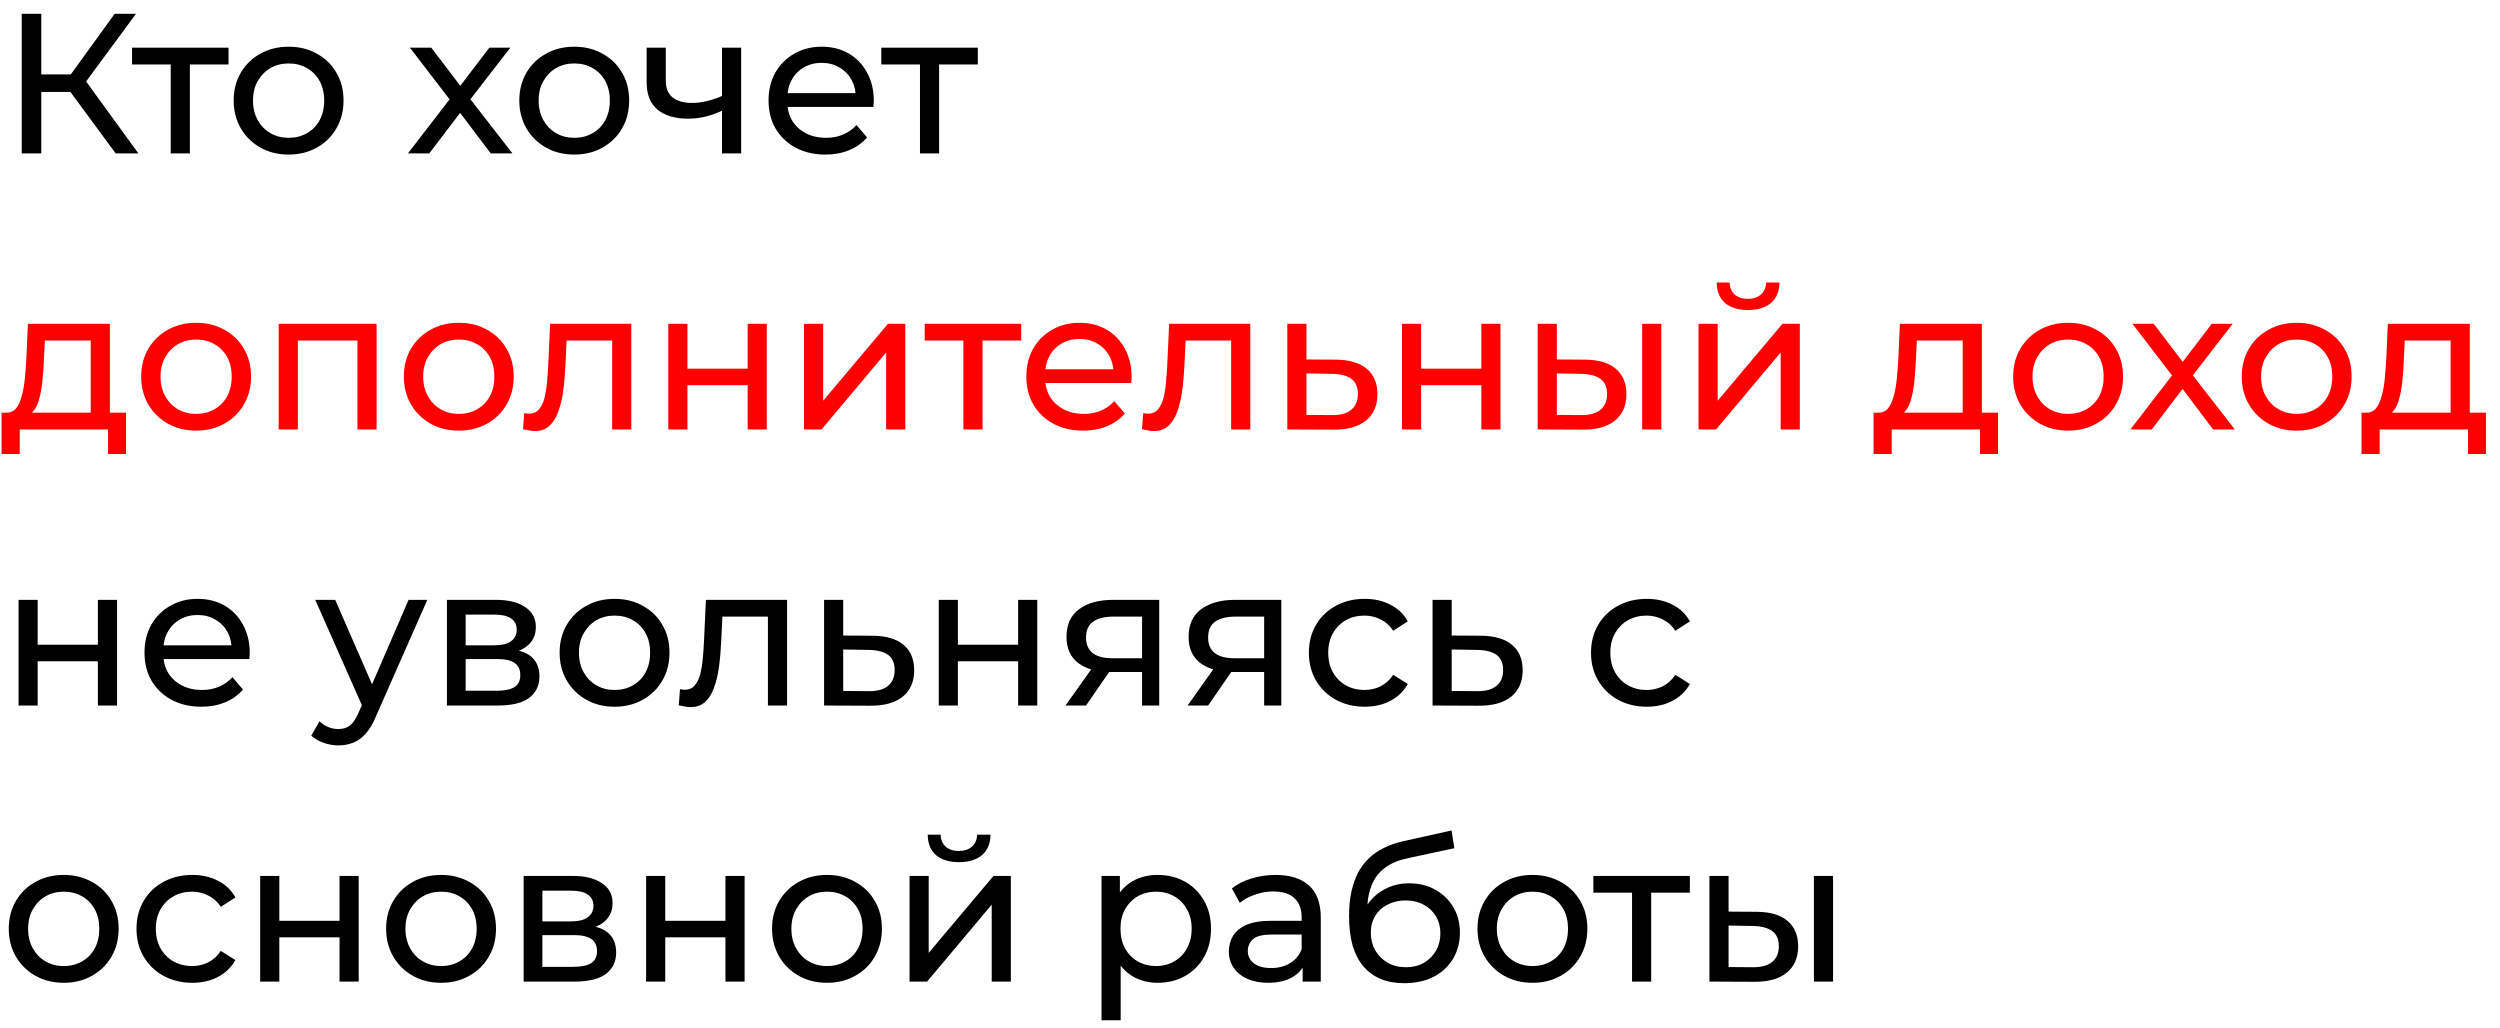
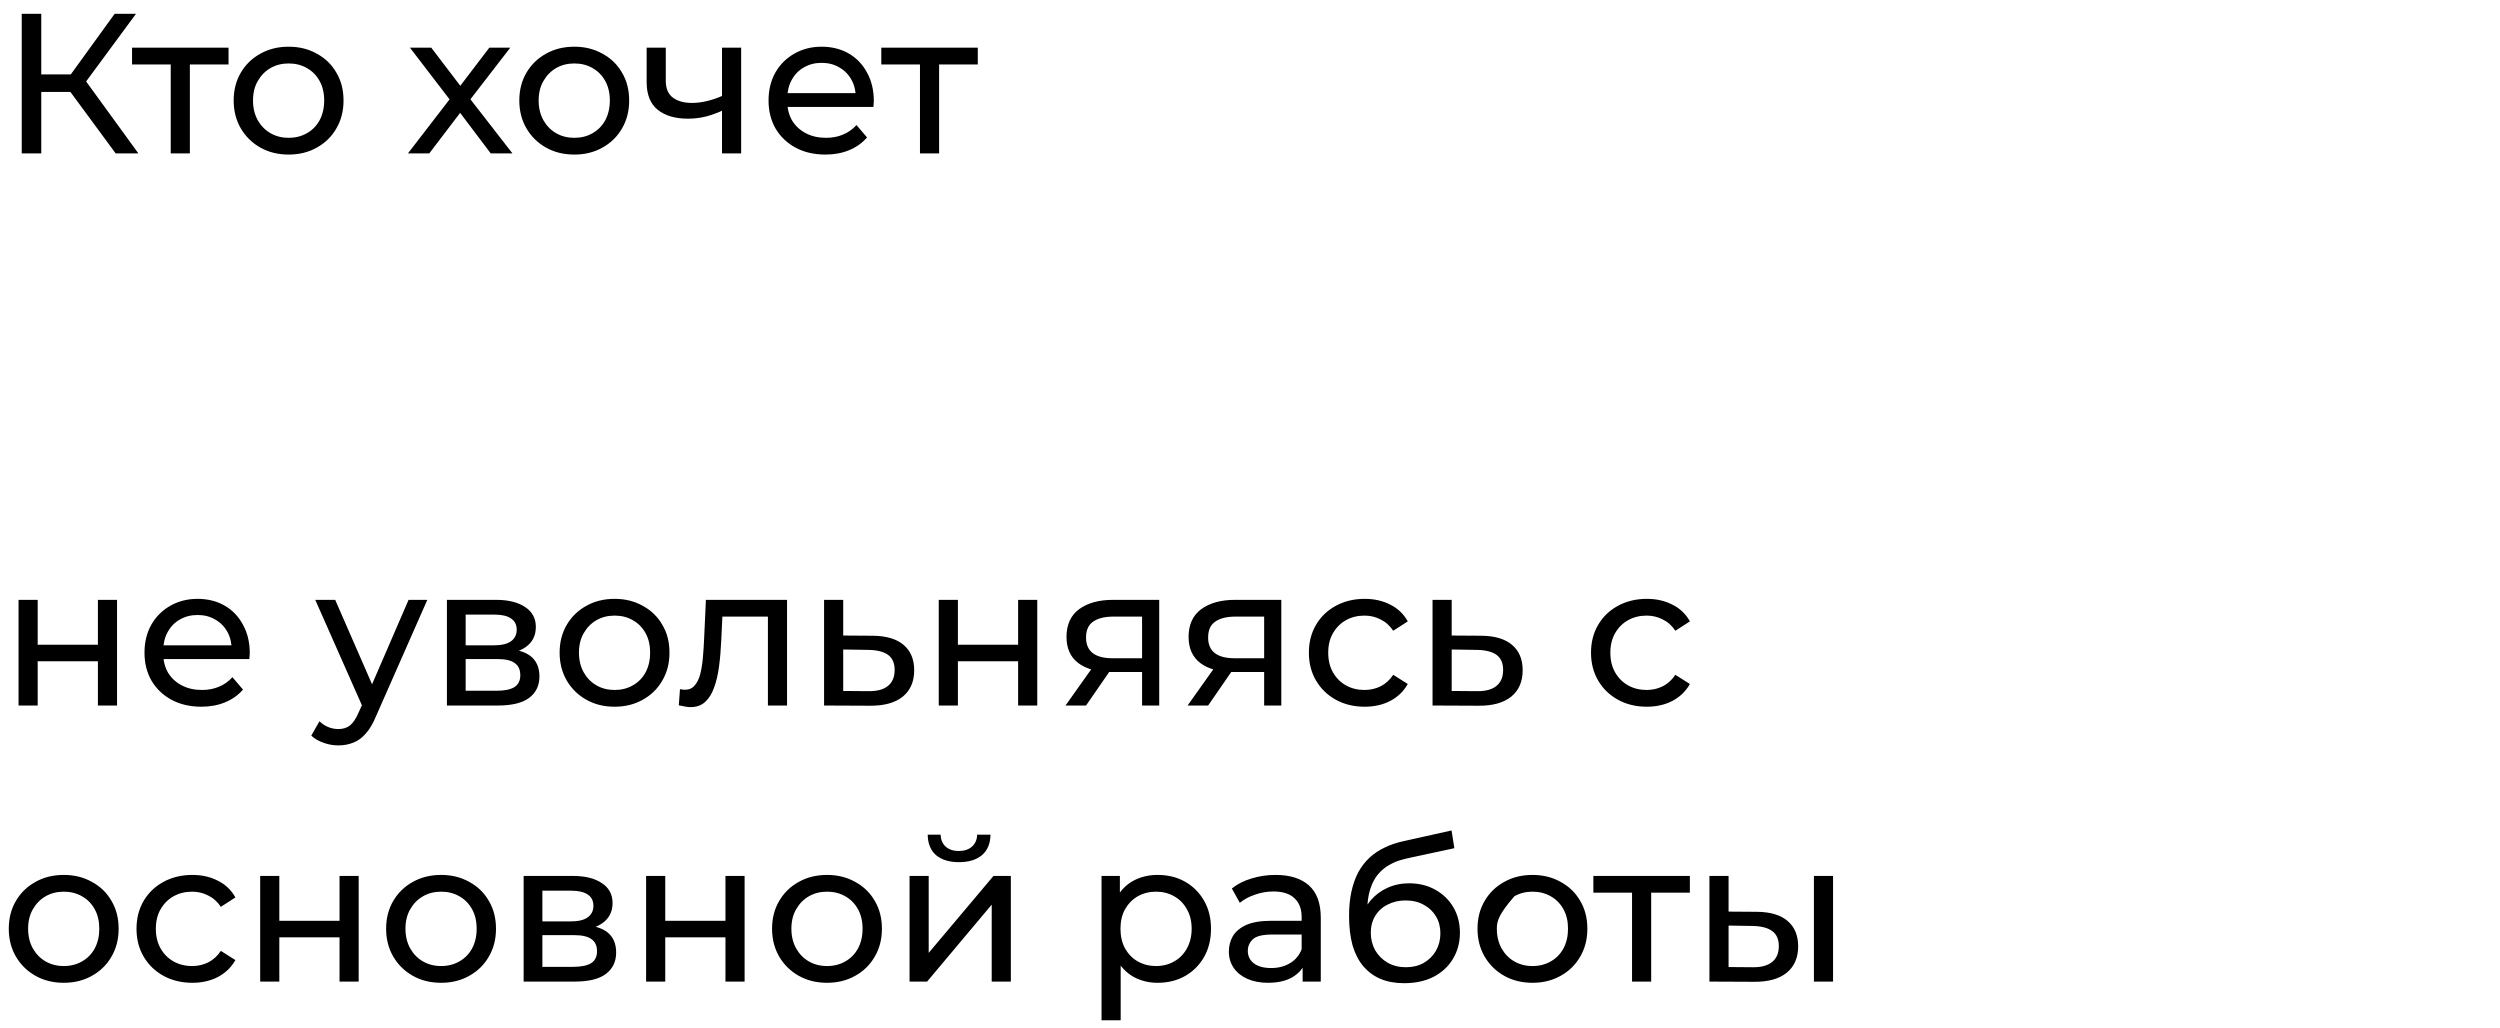
<svg xmlns="http://www.w3.org/2000/svg" width="163" height="67" viewBox="0 0 163 67" fill="none">
-   <path d="M7.54 10L4.238 5.515L5.291 4.865L9.022 10H7.54ZM1.417 10V0.9H2.691V10H1.417ZM2.301 5.996V4.852H5.252V5.996H2.301ZM5.408 5.593L4.212 5.411L7.475 0.9H8.866L5.408 5.593ZM11.131 10V3.877L11.443 4.202H8.609V3.11H14.901V4.202H12.08L12.379 3.877V10H11.131ZM18.823 10.078C18.13 10.078 17.514 9.926 16.977 9.623C16.44 9.32 16.015 8.904 15.703 8.375C15.391 7.838 15.235 7.231 15.235 6.555C15.235 5.87 15.391 5.264 15.703 4.735C16.015 4.206 16.44 3.795 16.977 3.5C17.514 3.197 18.13 3.045 18.823 3.045C19.508 3.045 20.119 3.197 20.656 3.5C21.202 3.795 21.627 4.206 21.93 4.735C22.242 5.255 22.398 5.862 22.398 6.555C22.398 7.24 22.242 7.846 21.93 8.375C21.627 8.904 21.202 9.32 20.656 9.623C20.119 9.926 19.508 10.078 18.823 10.078ZM18.823 8.986C19.265 8.986 19.659 8.886 20.006 8.687C20.361 8.488 20.639 8.206 20.838 7.842C21.037 7.469 21.137 7.04 21.137 6.555C21.137 6.061 21.037 5.636 20.838 5.281C20.639 4.917 20.361 4.635 20.006 4.436C19.659 4.237 19.265 4.137 18.823 4.137C18.381 4.137 17.987 4.237 17.64 4.436C17.293 4.635 17.016 4.917 16.808 5.281C16.6 5.636 16.496 6.061 16.496 6.555C16.496 7.04 16.6 7.469 16.808 7.842C17.016 8.206 17.293 8.488 17.64 8.687C17.987 8.886 18.381 8.986 18.823 8.986ZM26.599 10L29.563 6.152L29.55 6.789L26.729 3.11H28.12L30.278 5.944H29.745L31.903 3.11H33.268L30.408 6.815L30.421 6.152L33.411 10H31.994L29.719 6.984L30.226 7.062L27.99 10H26.599ZM37.447 10.078C36.754 10.078 36.138 9.926 35.601 9.623C35.064 9.32 34.639 8.904 34.327 8.375C34.015 7.838 33.859 7.231 33.859 6.555C33.859 5.87 34.015 5.264 34.327 4.735C34.639 4.206 35.064 3.795 35.601 3.5C36.138 3.197 36.754 3.045 37.447 3.045C38.132 3.045 38.743 3.197 39.28 3.5C39.826 3.795 40.251 4.206 40.554 4.735C40.866 5.255 41.022 5.862 41.022 6.555C41.022 7.24 40.866 7.846 40.554 8.375C40.251 8.904 39.826 9.32 39.28 9.623C38.743 9.926 38.132 10.078 37.447 10.078ZM37.447 8.986C37.889 8.986 38.283 8.886 38.63 8.687C38.985 8.488 39.263 8.206 39.462 7.842C39.661 7.469 39.761 7.04 39.761 6.555C39.761 6.061 39.661 5.636 39.462 5.281C39.263 4.917 38.985 4.635 38.63 4.436C38.283 4.237 37.889 4.137 37.447 4.137C37.005 4.137 36.611 4.237 36.264 4.436C35.917 4.635 35.64 4.917 35.432 5.281C35.224 5.636 35.12 6.061 35.12 6.555C35.12 7.04 35.224 7.469 35.432 7.842C35.64 8.206 35.917 8.488 36.264 8.687C36.611 8.886 37.005 8.986 37.447 8.986ZM47.166 7.179C46.802 7.352 46.425 7.491 46.035 7.595C45.654 7.69 45.26 7.738 44.852 7.738C44.02 7.738 43.362 7.543 42.876 7.153C42.4 6.763 42.161 6.161 42.161 5.346V3.11H43.409V5.268C43.409 5.762 43.561 6.126 43.864 6.36C44.176 6.594 44.592 6.711 45.112 6.711C45.442 6.711 45.78 6.668 46.126 6.581C46.482 6.494 46.828 6.373 47.166 6.217V7.179ZM47.075 10V3.11H48.323V10H47.075ZM53.814 10.078C53.077 10.078 52.427 9.926 51.864 9.623C51.309 9.32 50.876 8.904 50.564 8.375C50.261 7.846 50.109 7.24 50.109 6.555C50.109 5.87 50.256 5.264 50.551 4.735C50.854 4.206 51.266 3.795 51.786 3.5C52.315 3.197 52.908 3.045 53.567 3.045C54.234 3.045 54.824 3.192 55.335 3.487C55.846 3.782 56.245 4.198 56.531 4.735C56.826 5.264 56.973 5.883 56.973 6.594C56.973 6.646 56.969 6.707 56.96 6.776C56.96 6.845 56.956 6.91 56.947 6.971H51.084V6.074H56.297L55.79 6.386C55.799 5.944 55.708 5.55 55.517 5.203C55.326 4.856 55.062 4.588 54.724 4.397C54.395 4.198 54.009 4.098 53.567 4.098C53.134 4.098 52.748 4.198 52.41 4.397C52.072 4.588 51.808 4.861 51.617 5.216C51.426 5.563 51.331 5.961 51.331 6.412V6.62C51.331 7.079 51.435 7.491 51.643 7.855C51.86 8.21 52.159 8.488 52.54 8.687C52.921 8.886 53.359 8.986 53.853 8.986C54.26 8.986 54.629 8.917 54.958 8.778C55.296 8.639 55.591 8.431 55.842 8.154L56.531 8.96C56.219 9.324 55.829 9.601 55.361 9.792C54.902 9.983 54.386 10.078 53.814 10.078ZM59.982 10V3.877L60.294 4.202H57.46V3.11H63.752V4.202H60.931L61.23 3.877V10H59.982ZM1.209 46V39.11H2.457V42.035H6.383V39.11H7.631V46H6.383V43.114H2.457V46H1.209ZM13.126 46.078C12.389 46.078 11.739 45.926 11.176 45.623C10.621 45.32 10.188 44.904 9.876 44.375C9.572 43.846 9.421 43.24 9.421 42.555C9.421 41.87 9.568 41.264 9.863 40.735C10.166 40.206 10.578 39.795 11.098 39.5C11.626 39.197 12.22 39.045 12.879 39.045C13.546 39.045 14.135 39.192 14.647 39.487C15.158 39.782 15.557 40.198 15.843 40.735C16.137 41.264 16.285 41.883 16.285 42.594C16.285 42.646 16.28 42.707 16.272 42.776C16.272 42.845 16.267 42.91 16.259 42.971H10.396V42.074H15.609L15.102 42.386C15.11 41.944 15.019 41.55 14.829 41.203C14.638 40.856 14.374 40.588 14.036 40.397C13.706 40.198 13.321 40.098 12.879 40.098C12.445 40.098 12.06 40.198 11.722 40.397C11.384 40.588 11.119 40.861 10.929 41.216C10.738 41.563 10.643 41.961 10.643 42.412V42.62C10.643 43.079 10.747 43.491 10.955 43.855C11.171 44.21 11.47 44.488 11.852 44.687C12.233 44.886 12.671 44.986 13.165 44.986C13.572 44.986 13.94 44.917 14.27 44.778C14.608 44.639 14.902 44.431 15.154 44.154L15.843 44.96C15.531 45.324 15.141 45.601 14.673 45.792C14.213 45.983 13.698 46.078 13.126 46.078ZM22.063 48.6C21.734 48.6 21.413 48.544 21.101 48.431C20.789 48.327 20.52 48.171 20.295 47.963L20.828 47.027C21.001 47.192 21.192 47.317 21.4 47.404C21.608 47.491 21.829 47.534 22.063 47.534C22.366 47.534 22.618 47.456 22.817 47.3C23.016 47.144 23.203 46.867 23.376 46.468L23.805 45.519L23.935 45.363L26.639 39.11H27.861L24.52 46.689C24.321 47.174 24.095 47.556 23.844 47.833C23.601 48.11 23.333 48.305 23.038 48.418C22.743 48.539 22.418 48.6 22.063 48.6ZM23.701 46.221L20.555 39.11H21.855L24.533 45.246L23.701 46.221ZM29.139 46V39.11H32.337C33.143 39.11 33.775 39.266 34.235 39.578C34.703 39.881 34.937 40.315 34.937 40.878C34.937 41.441 34.716 41.879 34.274 42.191C33.84 42.494 33.264 42.646 32.545 42.646L32.74 42.308C33.563 42.308 34.174 42.46 34.573 42.763C34.971 43.066 35.171 43.513 35.171 44.102C35.171 44.7 34.945 45.168 34.495 45.506C34.053 45.835 33.372 46 32.454 46H29.139ZM30.361 45.038H32.363C32.883 45.038 33.273 44.96 33.533 44.804C33.793 44.639 33.923 44.379 33.923 44.024C33.923 43.66 33.801 43.396 33.559 43.231C33.325 43.058 32.952 42.971 32.441 42.971H30.361V45.038ZM30.361 42.074H32.233C32.709 42.074 33.069 41.987 33.312 41.814C33.563 41.632 33.689 41.381 33.689 41.06C33.689 40.731 33.563 40.484 33.312 40.319C33.069 40.154 32.709 40.072 32.233 40.072H30.361V42.074ZM40.075 46.078C39.382 46.078 38.766 45.926 38.229 45.623C37.692 45.32 37.267 44.904 36.955 44.375C36.643 43.838 36.487 43.231 36.487 42.555C36.487 41.87 36.643 41.264 36.955 40.735C37.267 40.206 37.692 39.795 38.229 39.5C38.766 39.197 39.382 39.045 40.075 39.045C40.76 39.045 41.371 39.197 41.908 39.5C42.454 39.795 42.879 40.206 43.182 40.735C43.494 41.255 43.65 41.862 43.65 42.555C43.65 43.24 43.494 43.846 43.182 44.375C42.879 44.904 42.454 45.32 41.908 45.623C41.371 45.926 40.76 46.078 40.075 46.078ZM40.075 44.986C40.517 44.986 40.911 44.886 41.258 44.687C41.613 44.488 41.891 44.206 42.09 43.842C42.289 43.469 42.389 43.04 42.389 42.555C42.389 42.061 42.289 41.636 42.09 41.281C41.891 40.917 41.613 40.635 41.258 40.436C40.911 40.237 40.517 40.137 40.075 40.137C39.633 40.137 39.239 40.237 38.892 40.436C38.545 40.635 38.268 40.917 38.06 41.281C37.852 41.636 37.748 42.061 37.748 42.555C37.748 43.04 37.852 43.469 38.06 43.842C38.268 44.206 38.545 44.488 38.892 44.687C39.239 44.886 39.633 44.986 40.075 44.986ZM44.257 45.987L44.335 44.934C44.396 44.943 44.452 44.951 44.504 44.96C44.556 44.969 44.604 44.973 44.647 44.973C44.925 44.973 45.141 44.878 45.297 44.687C45.462 44.496 45.583 44.245 45.661 43.933C45.739 43.612 45.796 43.253 45.83 42.854C45.865 42.455 45.891 42.057 45.908 41.658L46.025 39.11H51.316V46H50.068V39.838L50.367 40.202H46.831L47.117 39.825L47.026 41.736C47 42.343 46.953 42.91 46.883 43.439C46.814 43.968 46.706 44.431 46.558 44.83C46.42 45.229 46.225 45.541 45.973 45.766C45.731 45.991 45.414 46.104 45.024 46.104C44.912 46.104 44.79 46.091 44.66 46.065C44.539 46.048 44.405 46.022 44.257 45.987ZM56.914 41.45C57.79 41.459 58.457 41.658 58.916 42.048C59.376 42.438 59.605 42.988 59.605 43.699C59.605 44.444 59.354 45.021 58.852 45.428C58.349 45.827 57.638 46.022 56.719 46.013L53.73 46V39.11H54.977V41.437L56.914 41.45ZM56.615 45.064C57.179 45.073 57.603 44.96 57.889 44.726C58.184 44.492 58.331 44.145 58.331 43.686C58.331 43.235 58.188 42.906 57.903 42.698C57.617 42.49 57.188 42.382 56.615 42.373L54.977 42.347V45.051L56.615 45.064ZM61.207 46V39.11H62.455V42.035H66.381V39.11H67.629V46H66.381V43.114H62.455V46H61.207ZM74.463 46V43.582L74.658 43.816H72.461C71.542 43.816 70.823 43.621 70.303 43.231C69.791 42.841 69.536 42.273 69.536 41.528C69.536 40.731 69.809 40.128 70.355 39.721C70.909 39.314 71.646 39.11 72.565 39.11H75.581V46H74.463ZM69.471 46L71.343 43.361H72.63L70.81 46H69.471ZM74.463 43.192V39.851L74.658 40.202H72.604C72.032 40.202 71.59 40.31 71.278 40.527C70.966 40.735 70.81 41.082 70.81 41.567C70.81 42.468 71.39 42.919 72.552 42.919H74.658L74.463 43.192ZM82.423 46V43.582L82.618 43.816H80.421C79.502 43.816 78.783 43.621 78.263 43.231C77.751 42.841 77.496 42.273 77.496 41.528C77.496 40.731 77.769 40.128 78.315 39.721C78.869 39.314 79.606 39.11 80.525 39.11H83.541V46H82.423ZM77.431 46L79.303 43.361H80.59L78.77 46H77.431ZM82.423 43.192V39.851L82.618 40.202H80.564C79.992 40.202 79.55 40.31 79.238 40.527C78.926 40.735 78.77 41.082 78.77 41.567C78.77 42.468 79.35 42.919 80.512 42.919H82.618L82.423 43.192ZM88.979 46.078C88.277 46.078 87.648 45.926 87.094 45.623C86.548 45.32 86.119 44.904 85.807 44.375C85.495 43.846 85.339 43.24 85.339 42.555C85.339 41.87 85.495 41.264 85.807 40.735C86.119 40.206 86.548 39.795 87.094 39.5C87.648 39.197 88.277 39.045 88.979 39.045C89.603 39.045 90.157 39.171 90.643 39.422C91.137 39.665 91.518 40.029 91.787 40.514L90.838 41.125C90.612 40.787 90.335 40.54 90.006 40.384C89.685 40.219 89.338 40.137 88.966 40.137C88.515 40.137 88.112 40.237 87.757 40.436C87.401 40.635 87.12 40.917 86.912 41.281C86.704 41.636 86.6 42.061 86.6 42.555C86.6 43.049 86.704 43.478 86.912 43.842C87.12 44.206 87.401 44.488 87.757 44.687C88.112 44.886 88.515 44.986 88.966 44.986C89.338 44.986 89.685 44.908 90.006 44.752C90.335 44.587 90.612 44.336 90.838 43.998L91.787 44.596C91.518 45.073 91.137 45.441 90.643 45.701C90.157 45.952 89.603 46.078 88.979 46.078ZM96.587 41.45C97.463 41.459 98.13 41.658 98.589 42.048C99.049 42.438 99.278 42.988 99.278 43.699C99.278 44.444 99.027 45.021 98.524 45.428C98.022 45.827 97.311 46.022 96.392 46.013L93.402 46V39.11H94.65V41.437L96.587 41.45ZM96.288 45.064C96.852 45.073 97.276 44.96 97.562 44.726C97.857 44.492 98.004 44.145 98.004 43.686C98.004 43.235 97.861 42.906 97.575 42.698C97.289 42.49 96.86 42.382 96.288 42.373L94.65 42.347V45.051L96.288 45.064ZM107.374 46.078C106.672 46.078 106.044 45.926 105.489 45.623C104.943 45.32 104.514 44.904 104.202 44.375C103.89 43.846 103.734 43.24 103.734 42.555C103.734 41.87 103.89 41.264 104.202 40.735C104.514 40.206 104.943 39.795 105.489 39.5C106.044 39.197 106.672 39.045 107.374 39.045C107.998 39.045 108.553 39.171 109.038 39.422C109.532 39.665 109.913 40.029 110.182 40.514L109.233 41.125C109.008 40.787 108.73 40.54 108.401 40.384C108.08 40.219 107.734 40.137 107.361 40.137C106.91 40.137 106.507 40.237 106.152 40.436C105.797 40.635 105.515 40.917 105.307 41.281C105.099 41.636 104.995 42.061 104.995 42.555C104.995 43.049 105.099 43.478 105.307 43.842C105.515 44.206 105.797 44.488 106.152 44.687C106.507 44.886 106.91 44.986 107.361 44.986C107.734 44.986 108.08 44.908 108.401 44.752C108.73 44.587 109.008 44.336 109.233 43.998L110.182 44.596C109.913 45.073 109.532 45.441 109.038 45.701C108.553 45.952 107.998 46.078 107.374 46.078ZM4.16 64.078C3.467 64.078 2.851 63.926 2.314 63.623C1.777 63.32 1.352 62.904 1.04 62.375C0.728 61.838 0.572 61.231 0.572 60.555C0.572 59.87 0.728 59.264 1.04 58.735C1.352 58.206 1.777 57.795 2.314 57.5C2.851 57.197 3.467 57.045 4.16 57.045C4.845 57.045 5.456 57.197 5.993 57.5C6.539 57.795 6.964 58.206 7.267 58.735C7.579 59.255 7.735 59.862 7.735 60.555C7.735 61.24 7.579 61.846 7.267 62.375C6.964 62.904 6.539 63.32 5.993 63.623C5.456 63.926 4.845 64.078 4.16 64.078ZM4.16 62.986C4.602 62.986 4.996 62.886 5.343 62.687C5.698 62.488 5.976 62.206 6.175 61.842C6.374 61.469 6.474 61.04 6.474 60.555C6.474 60.061 6.374 59.636 6.175 59.281C5.976 58.917 5.698 58.635 5.343 58.436C4.996 58.237 4.602 58.137 4.16 58.137C3.718 58.137 3.324 58.237 2.977 58.436C2.63 58.635 2.353 58.917 2.145 59.281C1.937 59.636 1.833 60.061 1.833 60.555C1.833 61.04 1.937 61.469 2.145 61.842C2.353 62.206 2.63 62.488 2.977 62.687C3.324 62.886 3.718 62.986 4.16 62.986ZM12.54 64.078C11.838 64.078 11.21 63.926 10.655 63.623C10.109 63.32 9.68 62.904 9.368 62.375C9.056 61.846 8.9 61.24 8.9 60.555C8.9 59.87 9.056 59.264 9.368 58.735C9.68 58.206 10.109 57.795 10.655 57.5C11.21 57.197 11.838 57.045 12.54 57.045C13.164 57.045 13.719 57.171 14.204 57.422C14.698 57.665 15.079 58.029 15.348 58.514L14.399 59.125C14.174 58.787 13.896 58.54 13.567 58.384C13.246 58.219 12.9 58.137 12.527 58.137C12.076 58.137 11.674 58.237 11.318 58.436C10.963 58.635 10.681 58.917 10.473 59.281C10.265 59.636 10.161 60.061 10.161 60.555C10.161 61.049 10.265 61.478 10.473 61.842C10.681 62.206 10.963 62.488 11.318 62.687C11.674 62.886 12.076 62.986 12.527 62.986C12.9 62.986 13.246 62.908 13.567 62.752C13.896 62.587 14.174 62.336 14.399 61.998L15.348 62.596C15.079 63.073 14.698 63.441 14.204 63.701C13.719 63.952 13.164 64.078 12.54 64.078ZM16.964 64V57.11H18.212V60.035H22.138V57.11H23.386V64H22.138V61.114H18.212V64H16.964ZM28.764 64.078C28.07 64.078 27.455 63.926 26.918 63.623C26.38 63.32 25.956 62.904 25.643 62.375C25.331 61.838 25.175 61.231 25.175 60.555C25.175 59.87 25.331 59.264 25.643 58.735C25.956 58.206 26.38 57.795 26.918 57.5C27.455 57.197 28.07 57.045 28.764 57.045C29.448 57.045 30.059 57.197 30.596 57.5C31.142 57.795 31.567 58.206 31.87 58.735C32.182 59.255 32.339 59.862 32.339 60.555C32.339 61.24 32.182 61.846 31.87 62.375C31.567 62.904 31.142 63.32 30.596 63.623C30.059 63.926 29.448 64.078 28.764 64.078ZM28.764 62.986C29.206 62.986 29.6 62.886 29.947 62.687C30.302 62.488 30.579 62.206 30.779 61.842C30.978 61.469 31.078 61.04 31.078 60.555C31.078 60.061 30.978 59.636 30.779 59.281C30.579 58.917 30.302 58.635 29.947 58.436C29.6 58.237 29.206 58.137 28.764 58.137C28.322 58.137 27.927 58.237 27.581 58.436C27.234 58.635 26.956 58.917 26.748 59.281C26.541 59.636 26.436 60.061 26.436 60.555C26.436 61.04 26.541 61.469 26.748 61.842C26.956 62.206 27.234 62.488 27.581 62.687C27.927 62.886 28.322 62.986 28.764 62.986ZM34.141 64V57.11H37.339C38.145 57.11 38.777 57.266 39.237 57.578C39.705 57.881 39.939 58.315 39.939 58.878C39.939 59.441 39.718 59.879 39.276 60.191C38.842 60.494 38.266 60.646 37.547 60.646L37.742 60.308C38.565 60.308 39.176 60.46 39.575 60.763C39.973 61.066 40.173 61.513 40.173 62.102C40.173 62.7 39.947 63.168 39.497 63.506C39.055 63.835 38.374 64 37.456 64H34.141ZM35.363 63.038H37.365C37.885 63.038 38.275 62.96 38.535 62.804C38.795 62.639 38.925 62.379 38.925 62.024C38.925 61.66 38.803 61.396 38.561 61.231C38.327 61.058 37.954 60.971 37.443 60.971H35.363V63.038ZM35.363 60.074H37.235C37.711 60.074 38.071 59.987 38.314 59.814C38.565 59.632 38.691 59.381 38.691 59.06C38.691 58.731 38.565 58.484 38.314 58.319C38.071 58.154 37.711 58.072 37.235 58.072H35.363V60.074ZM42.126 64V57.11H43.374V60.035H47.3V57.11H48.548V64H47.3V61.114H43.374V64H42.126ZM53.926 64.078C53.232 64.078 52.617 63.926 52.08 63.623C51.542 63.32 51.118 62.904 50.806 62.375C50.494 61.838 50.338 61.231 50.338 60.555C50.338 59.87 50.494 59.264 50.806 58.735C51.118 58.206 51.542 57.795 52.08 57.5C52.617 57.197 53.232 57.045 53.926 57.045C54.61 57.045 55.221 57.197 55.759 57.5C56.305 57.795 56.729 58.206 57.033 58.735C57.345 59.255 57.501 59.862 57.501 60.555C57.501 61.24 57.345 61.846 57.033 62.375C56.729 62.904 56.305 63.32 55.759 63.623C55.221 63.926 54.61 64.078 53.926 64.078ZM53.926 62.986C54.368 62.986 54.762 62.886 55.109 62.687C55.464 62.488 55.741 62.206 55.941 61.842C56.14 61.469 56.24 61.04 56.24 60.555C56.24 60.061 56.14 59.636 55.941 59.281C55.741 58.917 55.464 58.635 55.109 58.436C54.762 58.237 54.368 58.137 53.926 58.137C53.484 58.137 53.089 58.237 52.743 58.436C52.396 58.635 52.119 58.917 51.911 59.281C51.703 59.636 51.599 60.061 51.599 60.555C51.599 61.04 51.703 61.469 51.911 61.842C52.119 62.206 52.396 62.488 52.743 62.687C53.089 62.886 53.484 62.986 53.926 62.986ZM59.303 64V57.11H60.551V62.128L64.776 57.11H65.907V64H64.659V58.982L60.447 64H59.303ZM62.527 56.213C61.894 56.213 61.396 56.061 61.032 55.758C60.676 55.446 60.494 55 60.486 54.419H61.331C61.339 54.748 61.448 55.008 61.656 55.199C61.872 55.39 62.158 55.485 62.514 55.485C62.869 55.485 63.155 55.39 63.372 55.199C63.588 55.008 63.701 54.748 63.71 54.419H64.581C64.572 55 64.386 55.446 64.022 55.758C63.658 56.061 63.159 56.213 62.527 56.213ZM75.473 64.078C74.901 64.078 74.377 63.948 73.9 63.688C73.432 63.419 73.055 63.025 72.769 62.505C72.492 61.985 72.353 61.335 72.353 60.555C72.353 59.775 72.488 59.125 72.756 58.605C73.034 58.085 73.406 57.695 73.874 57.435C74.351 57.175 74.884 57.045 75.473 57.045C76.149 57.045 76.747 57.192 77.267 57.487C77.787 57.782 78.199 58.193 78.502 58.722C78.806 59.242 78.957 59.853 78.957 60.555C78.957 61.257 78.806 61.872 78.502 62.401C78.199 62.93 77.787 63.341 77.267 63.636C76.747 63.931 76.149 64.078 75.473 64.078ZM71.82 66.522V57.11H73.016V58.969L72.938 60.568L73.068 62.167V66.522H71.82ZM75.369 62.986C75.811 62.986 76.206 62.886 76.552 62.687C76.908 62.488 77.185 62.206 77.384 61.842C77.592 61.469 77.696 61.04 77.696 60.555C77.696 60.061 77.592 59.636 77.384 59.281C77.185 58.917 76.908 58.635 76.552 58.436C76.206 58.237 75.811 58.137 75.369 58.137C74.936 58.137 74.542 58.237 74.186 58.436C73.84 58.635 73.562 58.917 73.354 59.281C73.155 59.636 73.055 60.061 73.055 60.555C73.055 61.04 73.155 61.469 73.354 61.842C73.562 62.206 73.84 62.488 74.186 62.687C74.542 62.886 74.936 62.986 75.369 62.986ZM84.932 64V62.544L84.867 62.271V59.788C84.867 59.259 84.711 58.852 84.399 58.566C84.096 58.271 83.636 58.124 83.021 58.124C82.614 58.124 82.215 58.193 81.825 58.332C81.435 58.462 81.106 58.64 80.837 58.865L80.317 57.929C80.672 57.643 81.097 57.426 81.591 57.279C82.094 57.123 82.618 57.045 83.164 57.045C84.109 57.045 84.837 57.275 85.348 57.734C85.859 58.193 86.115 58.895 86.115 59.84V64H84.932ZM82.67 64.078C82.159 64.078 81.708 63.991 81.318 63.818C80.937 63.645 80.642 63.406 80.434 63.103C80.226 62.791 80.122 62.44 80.122 62.05C80.122 61.677 80.209 61.339 80.382 61.036C80.564 60.733 80.854 60.49 81.253 60.308C81.66 60.126 82.206 60.035 82.891 60.035H85.075V60.932H82.943C82.319 60.932 81.899 61.036 81.682 61.244C81.465 61.452 81.357 61.703 81.357 61.998C81.357 62.336 81.491 62.609 81.76 62.817C82.029 63.016 82.401 63.116 82.878 63.116C83.346 63.116 83.753 63.012 84.1 62.804C84.455 62.596 84.711 62.293 84.867 61.894L85.114 62.752C84.949 63.159 84.659 63.484 84.243 63.727C83.827 63.961 83.303 64.078 82.67 64.078ZM91.547 64.104C90.975 64.104 90.468 64.013 90.026 63.831C89.593 63.649 89.22 63.38 88.908 63.025C88.596 62.661 88.358 62.206 88.193 61.66C88.037 61.105 87.959 60.455 87.959 59.71C87.959 59.121 88.011 58.592 88.115 58.124C88.219 57.656 88.367 57.24 88.557 56.876C88.757 56.512 88.999 56.196 89.285 55.927C89.58 55.658 89.909 55.437 90.273 55.264C90.646 55.082 91.053 54.943 91.495 54.848L94.641 54.146L94.823 55.303L91.924 55.927C91.751 55.962 91.543 56.014 91.3 56.083C91.058 56.152 90.811 56.261 90.559 56.408C90.308 56.547 90.074 56.742 89.857 56.993C89.641 57.244 89.467 57.574 89.337 57.981C89.207 58.38 89.142 58.874 89.142 59.463C89.142 59.628 89.147 59.753 89.155 59.84C89.164 59.927 89.173 60.013 89.181 60.1C89.199 60.187 89.212 60.317 89.22 60.49L88.7 59.957C88.839 59.48 89.06 59.064 89.363 58.709C89.667 58.354 90.031 58.081 90.455 57.89C90.889 57.691 91.361 57.591 91.872 57.591C92.514 57.591 93.081 57.73 93.575 58.007C94.078 58.284 94.472 58.666 94.758 59.151C95.044 59.636 95.187 60.191 95.187 60.815C95.187 61.448 95.036 62.015 94.732 62.518C94.438 63.012 94.017 63.402 93.471 63.688C92.925 63.965 92.284 64.104 91.547 64.104ZM91.664 63.064C92.106 63.064 92.496 62.969 92.834 62.778C93.172 62.579 93.437 62.314 93.627 61.985C93.818 61.647 93.913 61.27 93.913 60.854C93.913 60.438 93.818 60.07 93.627 59.749C93.437 59.428 93.172 59.177 92.834 58.995C92.496 58.804 92.098 58.709 91.638 58.709C91.205 58.709 90.815 58.8 90.468 58.982C90.122 59.155 89.853 59.402 89.662 59.723C89.472 60.035 89.376 60.399 89.376 60.815C89.376 61.231 89.472 61.612 89.662 61.959C89.862 62.297 90.13 62.566 90.468 62.765C90.815 62.964 91.214 63.064 91.664 63.064ZM99.921 64.078C99.227 64.078 98.612 63.926 98.075 63.623C97.537 63.32 97.113 62.904 96.801 62.375C96.489 61.838 96.333 61.231 96.333 60.555C96.333 59.87 96.489 59.264 96.801 58.735C97.113 58.206 97.537 57.795 98.075 57.5C98.612 57.197 99.227 57.045 99.921 57.045C100.605 57.045 101.216 57.197 101.754 57.5C102.3 57.795 102.724 58.206 103.028 58.735C103.34 59.255 103.496 59.862 103.496 60.555C103.496 61.24 103.34 61.846 103.028 62.375C102.724 62.904 102.3 63.32 101.754 63.623C101.216 63.926 100.605 64.078 99.921 64.078ZM99.921 62.986C100.363 62.986 100.757 62.886 101.104 62.687C101.459 62.488 101.736 62.206 101.936 61.842C102.135 61.469 102.235 61.04 102.235 60.555C102.235 60.061 102.135 59.636 101.936 59.281C101.736 58.917 101.459 58.635 101.104 58.436C100.757 58.237 100.363 58.137 99.921 58.137C99.479 58.137 99.084 58.237 98.738 58.436C98.391 58.635 98.114 58.917 97.906 59.281C97.698 59.636 97.594 60.061 97.594 60.555C97.594 61.04 97.698 61.469 97.906 61.842C98.114 62.206 98.391 62.488 98.738 62.687C99.084 62.886 99.479 62.986 99.921 62.986ZM106.409 64V57.877L106.721 58.202H103.887V57.11H110.179V58.202H107.358L107.657 57.877V64H106.409ZM118.267 64V57.11H119.515V64H118.267ZM114.562 59.45C115.437 59.459 116.1 59.658 116.551 60.048C117.01 60.438 117.24 60.988 117.24 61.699C117.24 62.444 116.989 63.021 116.486 63.428C115.992 63.827 115.281 64.022 114.354 64.013L111.455 64V57.11H112.703V59.437L114.562 59.45ZM114.263 63.064C114.818 63.073 115.242 62.96 115.537 62.726C115.832 62.492 115.979 62.145 115.979 61.686C115.979 61.235 115.832 60.906 115.537 60.698C115.251 60.49 114.826 60.382 114.263 60.373L112.703 60.347V63.051L114.263 63.064Z" fill="black" />
-   <path d="M5.915 27.415V22.202H2.925L2.86 23.528C2.843 23.961 2.812 24.382 2.769 24.789C2.734 25.188 2.674 25.556 2.587 25.894C2.509 26.232 2.392 26.509 2.236 26.726C2.08 26.943 1.872 27.077 1.612 27.129L0.377 26.908C0.646 26.917 0.862 26.83 1.027 26.648C1.192 26.457 1.317 26.197 1.404 25.868C1.499 25.539 1.569 25.166 1.612 24.75C1.655 24.325 1.69 23.888 1.716 23.437L1.82 21.11H7.163V27.415H5.915ZM0.104 29.599V26.908H8.216V29.599H7.046V28H1.287V29.599H0.104ZM12.793 28.078C12.1 28.078 11.484 27.926 10.947 27.623C10.409 27.32 9.985 26.904 9.673 26.375C9.361 25.838 9.205 25.231 9.205 24.555C9.205 23.87 9.361 23.264 9.673 22.735C9.985 22.206 10.409 21.795 10.947 21.5C11.484 21.197 12.1 21.045 12.793 21.045C13.477 21.045 14.088 21.197 14.626 21.5C15.172 21.795 15.597 22.206 15.9 22.735C16.212 23.255 16.368 23.862 16.368 24.555C16.368 25.24 16.212 25.846 15.9 26.375C15.597 26.904 15.172 27.32 14.626 27.623C14.088 27.926 13.477 28.078 12.793 28.078ZM12.793 26.986C13.235 26.986 13.629 26.886 13.976 26.687C14.331 26.488 14.608 26.206 14.808 25.842C15.007 25.469 15.107 25.04 15.107 24.555C15.107 24.061 15.007 23.636 14.808 23.281C14.608 22.917 14.331 22.635 13.976 22.436C13.629 22.237 13.235 22.137 12.793 22.137C12.351 22.137 11.957 22.237 11.61 22.436C11.263 22.635 10.986 22.917 10.778 23.281C10.57 23.636 10.466 24.061 10.466 24.555C10.466 25.04 10.57 25.469 10.778 25.842C10.986 26.206 11.263 26.488 11.61 26.687C11.957 26.886 12.351 26.986 12.793 26.986ZM18.17 28V21.11H24.553V28H23.305V21.89L23.604 22.202H19.119L19.418 21.89V28H18.17ZM29.919 28.078C29.226 28.078 28.61 27.926 28.073 27.623C27.535 27.32 27.111 26.904 26.799 26.375C26.487 25.838 26.331 25.231 26.331 24.555C26.331 23.87 26.487 23.264 26.799 22.735C27.111 22.206 27.535 21.795 28.073 21.5C28.61 21.197 29.226 21.045 29.919 21.045C30.604 21.045 31.215 21.197 31.752 21.5C32.298 21.795 32.722 22.206 33.026 22.735C33.338 23.255 33.494 23.862 33.494 24.555C33.494 25.24 33.338 25.846 33.026 26.375C32.722 26.904 32.298 27.32 31.752 27.623C31.215 27.926 30.604 28.078 29.919 28.078ZM29.919 26.986C30.361 26.986 30.755 26.886 31.102 26.687C31.457 26.488 31.735 26.206 31.934 25.842C32.133 25.469 32.233 25.04 32.233 24.555C32.233 24.061 32.133 23.636 31.934 23.281C31.735 22.917 31.457 22.635 31.102 22.436C30.755 22.237 30.361 22.137 29.919 22.137C29.477 22.137 29.082 22.237 28.736 22.436C28.389 22.635 28.112 22.917 27.904 23.281C27.696 23.636 27.592 24.061 27.592 24.555C27.592 25.04 27.696 25.469 27.904 25.842C28.112 26.206 28.389 26.488 28.736 26.687C29.082 26.886 29.477 26.986 29.919 26.986ZM34.101 27.987L34.179 26.934C34.24 26.943 34.296 26.951 34.348 26.96C34.4 26.969 34.448 26.973 34.491 26.973C34.769 26.973 34.985 26.878 35.141 26.687C35.306 26.496 35.427 26.245 35.505 25.933C35.583 25.612 35.639 25.253 35.674 24.854C35.709 24.455 35.735 24.057 35.752 23.658L35.869 21.11H41.16V28H39.912V21.838L40.211 22.202H36.675L36.961 21.825L36.87 23.736C36.844 24.343 36.797 24.91 36.727 25.439C36.658 25.968 36.55 26.431 36.402 26.83C36.264 27.229 36.069 27.541 35.817 27.766C35.575 27.991 35.258 28.104 34.868 28.104C34.755 28.104 34.634 28.091 34.504 28.065C34.383 28.048 34.248 28.022 34.101 27.987ZM43.573 28V21.11H44.821V24.035H48.747V21.11H49.995V28H48.747V25.114H44.821V28H43.573ZM52.422 28V21.11H53.67V26.128L57.895 21.11H59.026V28H57.778V22.982L53.566 28H52.422ZM62.813 28V21.877L63.125 22.202H60.291V21.11H66.583V22.202H63.762L64.061 21.877V28H62.813ZM70.623 28.078C69.886 28.078 69.236 27.926 68.673 27.623C68.118 27.32 67.685 26.904 67.373 26.375C67.069 25.846 66.918 25.24 66.918 24.555C66.918 23.87 67.065 23.264 67.36 22.735C67.663 22.206 68.075 21.795 68.595 21.5C69.123 21.197 69.717 21.045 70.376 21.045C71.043 21.045 71.632 21.192 72.144 21.487C72.655 21.782 73.054 22.198 73.34 22.735C73.634 23.264 73.782 23.883 73.782 24.594C73.782 24.646 73.777 24.707 73.769 24.776C73.769 24.845 73.764 24.91 73.756 24.971H67.893V24.074H73.106L72.599 24.386C72.607 23.944 72.516 23.55 72.326 23.203C72.135 22.856 71.871 22.588 71.533 22.397C71.203 22.198 70.818 22.098 70.376 22.098C69.942 22.098 69.557 22.198 69.219 22.397C68.881 22.588 68.616 22.861 68.426 23.216C68.235 23.563 68.14 23.961 68.14 24.412V24.62C68.14 25.079 68.244 25.491 68.452 25.855C68.668 26.21 68.967 26.488 69.349 26.687C69.73 26.886 70.168 26.986 70.662 26.986C71.069 26.986 71.437 26.917 71.767 26.778C72.105 26.639 72.399 26.431 72.651 26.154L73.34 26.96C73.028 27.324 72.638 27.601 72.17 27.792C71.71 27.983 71.195 28.078 70.623 28.078ZM74.46 27.987L74.537 26.934C74.598 26.943 74.654 26.951 74.707 26.96C74.758 26.969 74.806 26.973 74.85 26.973C75.127 26.973 75.344 26.878 75.499 26.687C75.664 26.496 75.785 26.245 75.864 25.933C75.942 25.612 75.998 25.253 76.032 24.854C76.067 24.455 76.093 24.057 76.111 23.658L76.228 21.11H81.519V28H80.27V21.838L80.57 22.202H77.034L77.32 21.825L77.228 23.736C77.203 24.343 77.155 24.91 77.085 25.439C77.016 25.968 76.908 26.431 76.76 26.83C76.622 27.229 76.427 27.541 76.175 27.766C75.933 27.991 75.617 28.104 75.227 28.104C75.114 28.104 74.993 28.091 74.862 28.065C74.741 28.048 74.607 28.022 74.46 27.987ZM87.117 23.45C87.992 23.459 88.659 23.658 89.119 24.048C89.578 24.438 89.808 24.988 89.808 25.699C89.808 26.444 89.556 27.021 89.054 27.428C88.551 27.827 87.84 28.022 86.922 28.013L83.932 28V21.11H85.18V23.437L87.117 23.45ZM86.818 27.064C87.381 27.073 87.806 26.96 88.092 26.726C88.386 26.492 88.534 26.145 88.534 25.686C88.534 25.235 88.391 24.906 88.105 24.698C87.819 24.49 87.39 24.382 86.818 24.373L85.18 24.347V27.051L86.818 27.064ZM91.409 28V21.11H92.657V24.035H96.583V21.11H97.831V28H96.583V25.114H92.657V28H91.409ZM107.07 28V21.11H108.318V28H107.07ZM103.365 23.45C104.24 23.459 104.903 23.658 105.354 24.048C105.813 24.438 106.043 24.988 106.043 25.699C106.043 26.444 105.791 27.021 105.289 27.428C104.795 27.827 104.084 28.022 103.157 28.013L100.258 28V21.11H101.506V23.437L103.365 23.45ZM103.066 27.064C103.62 27.073 104.045 26.96 104.34 26.726C104.634 26.492 104.782 26.145 104.782 25.686C104.782 25.235 104.634 24.906 104.34 24.698C104.054 24.49 103.629 24.382 103.066 24.373L101.506 24.347V27.051L103.066 27.064ZM110.744 28V21.11H111.992V26.128L116.217 21.11H117.348V28H116.1V22.982L111.888 28H110.744ZM113.968 20.213C113.335 20.213 112.837 20.061 112.473 19.758C112.118 19.446 111.936 19 111.927 18.419H112.772C112.781 18.748 112.889 19.008 113.097 19.199C113.314 19.39 113.6 19.485 113.955 19.485C114.31 19.485 114.596 19.39 114.813 19.199C115.03 19.008 115.142 18.748 115.151 18.419H116.022C116.013 19 115.827 19.446 115.463 19.758C115.099 20.061 114.601 20.213 113.968 20.213ZM127.968 27.415V22.202H124.978L124.913 23.528C124.895 23.961 124.865 24.382 124.822 24.789C124.787 25.188 124.726 25.556 124.64 25.894C124.562 26.232 124.445 26.509 124.289 26.726C124.133 26.943 123.925 27.077 123.665 27.129L122.43 26.908C122.698 26.917 122.915 26.83 123.08 26.648C123.244 26.457 123.37 26.197 123.457 25.868C123.552 25.539 123.621 25.166 123.665 24.75C123.708 24.325 123.743 23.888 123.769 23.437L123.873 21.11H129.216V27.415H127.968ZM122.157 29.599V26.908H130.269V29.599H129.099V28H123.34V29.599H122.157ZM134.846 28.078C134.152 28.078 133.537 27.926 133 27.623C132.462 27.32 132.038 26.904 131.726 26.375C131.414 25.838 131.258 25.231 131.258 24.555C131.258 23.87 131.414 23.264 131.726 22.735C132.038 22.206 132.462 21.795 133 21.5C133.537 21.197 134.152 21.045 134.846 21.045C135.53 21.045 136.141 21.197 136.679 21.5C137.225 21.795 137.649 22.206 137.953 22.735C138.265 23.255 138.421 23.862 138.421 24.555C138.421 25.24 138.265 25.846 137.953 26.375C137.649 26.904 137.225 27.32 136.679 27.623C136.141 27.926 135.53 28.078 134.846 28.078ZM134.846 26.986C135.288 26.986 135.682 26.886 136.029 26.687C136.384 26.488 136.661 26.206 136.861 25.842C137.06 25.469 137.16 25.04 137.16 24.555C137.16 24.061 137.06 23.636 136.861 23.281C136.661 22.917 136.384 22.635 136.029 22.436C135.682 22.237 135.288 22.137 134.846 22.137C134.404 22.137 134.009 22.237 133.663 22.436C133.316 22.635 133.039 22.917 132.831 23.281C132.623 23.636 132.519 24.061 132.519 24.555C132.519 25.04 132.623 25.469 132.831 25.842C133.039 26.206 133.316 26.488 133.663 26.687C134.009 26.886 134.404 26.986 134.846 26.986ZM138.902 28L141.866 24.152L141.853 24.789L139.032 21.11H140.423L142.581 23.944H142.048L144.206 21.11H145.571L142.711 24.815L142.724 24.152L145.714 28H144.297L142.022 24.984L142.529 25.062L140.293 28H138.902ZM149.75 28.078C149.057 28.078 148.441 27.926 147.904 27.623C147.367 27.32 146.942 26.904 146.63 26.375C146.318 25.838 146.162 25.231 146.162 24.555C146.162 23.87 146.318 23.264 146.63 22.735C146.942 22.206 147.367 21.795 147.904 21.5C148.441 21.197 149.057 21.045 149.75 21.045C150.435 21.045 151.046 21.197 151.583 21.5C152.129 21.795 152.554 22.206 152.857 22.735C153.169 23.255 153.325 23.862 153.325 24.555C153.325 25.24 153.169 25.846 152.857 26.375C152.554 26.904 152.129 27.32 151.583 27.623C151.046 27.926 150.435 28.078 149.75 28.078ZM149.75 26.986C150.192 26.986 150.586 26.886 150.933 26.687C151.288 26.488 151.566 26.206 151.765 25.842C151.964 25.469 152.064 25.04 152.064 24.555C152.064 24.061 151.964 23.636 151.765 23.281C151.566 22.917 151.288 22.635 150.933 22.436C150.586 22.237 150.192 22.137 149.75 22.137C149.308 22.137 148.914 22.237 148.567 22.436C148.22 22.635 147.943 22.917 147.735 23.281C147.527 23.636 147.423 24.061 147.423 24.555C147.423 25.04 147.527 25.469 147.735 25.842C147.943 26.206 148.22 26.488 148.567 26.687C148.914 26.886 149.308 26.986 149.75 26.986ZM159.782 27.415V22.202H156.792L156.727 23.528C156.71 23.961 156.68 24.382 156.636 24.789C156.602 25.188 156.541 25.556 156.454 25.894C156.376 26.232 156.259 26.509 156.103 26.726C155.947 26.943 155.739 27.077 155.479 27.129L154.244 26.908C154.513 26.917 154.73 26.83 154.894 26.648C155.059 26.457 155.185 26.197 155.271 25.868C155.367 25.539 155.436 25.166 155.479 24.75C155.523 24.325 155.557 23.888 155.583 23.437L155.687 21.11H161.03V27.415H159.782ZM153.971 29.599V26.908H162.083V29.599H160.913V28H155.154V29.599H153.971Z" fill="#FF0000" />
+   <path d="M7.54 10L4.238 5.515L5.291 4.865L9.022 10H7.54ZM1.417 10V0.9H2.691V10H1.417ZM2.301 5.996V4.852H5.252V5.996H2.301ZM5.408 5.593L4.212 5.411L7.475 0.9H8.866L5.408 5.593ZM11.131 10V3.877L11.443 4.202H8.609V3.11H14.901V4.202H12.08L12.379 3.877V10H11.131ZM18.823 10.078C18.13 10.078 17.514 9.926 16.977 9.623C16.44 9.32 16.015 8.904 15.703 8.375C15.391 7.838 15.235 7.231 15.235 6.555C15.235 5.87 15.391 5.264 15.703 4.735C16.015 4.206 16.44 3.795 16.977 3.5C17.514 3.197 18.13 3.045 18.823 3.045C19.508 3.045 20.119 3.197 20.656 3.5C21.202 3.795 21.627 4.206 21.93 4.735C22.242 5.255 22.398 5.862 22.398 6.555C22.398 7.24 22.242 7.846 21.93 8.375C21.627 8.904 21.202 9.32 20.656 9.623C20.119 9.926 19.508 10.078 18.823 10.078ZM18.823 8.986C19.265 8.986 19.659 8.886 20.006 8.687C20.361 8.488 20.639 8.206 20.838 7.842C21.037 7.469 21.137 7.04 21.137 6.555C21.137 6.061 21.037 5.636 20.838 5.281C20.639 4.917 20.361 4.635 20.006 4.436C19.659 4.237 19.265 4.137 18.823 4.137C18.381 4.137 17.987 4.237 17.64 4.436C17.293 4.635 17.016 4.917 16.808 5.281C16.6 5.636 16.496 6.061 16.496 6.555C16.496 7.04 16.6 7.469 16.808 7.842C17.016 8.206 17.293 8.488 17.64 8.687C17.987 8.886 18.381 8.986 18.823 8.986ZM26.599 10L29.563 6.152L29.55 6.789L26.729 3.11H28.12L30.278 5.944H29.745L31.903 3.11H33.268L30.408 6.815L30.421 6.152L33.411 10H31.994L29.719 6.984L30.226 7.062L27.99 10H26.599ZM37.447 10.078C36.754 10.078 36.138 9.926 35.601 9.623C35.064 9.32 34.639 8.904 34.327 8.375C34.015 7.838 33.859 7.231 33.859 6.555C33.859 5.87 34.015 5.264 34.327 4.735C34.639 4.206 35.064 3.795 35.601 3.5C36.138 3.197 36.754 3.045 37.447 3.045C38.132 3.045 38.743 3.197 39.28 3.5C39.826 3.795 40.251 4.206 40.554 4.735C40.866 5.255 41.022 5.862 41.022 6.555C41.022 7.24 40.866 7.846 40.554 8.375C40.251 8.904 39.826 9.32 39.28 9.623C38.743 9.926 38.132 10.078 37.447 10.078ZM37.447 8.986C37.889 8.986 38.283 8.886 38.63 8.687C38.985 8.488 39.263 8.206 39.462 7.842C39.661 7.469 39.761 7.04 39.761 6.555C39.761 6.061 39.661 5.636 39.462 5.281C39.263 4.917 38.985 4.635 38.63 4.436C38.283 4.237 37.889 4.137 37.447 4.137C37.005 4.137 36.611 4.237 36.264 4.436C35.917 4.635 35.64 4.917 35.432 5.281C35.224 5.636 35.12 6.061 35.12 6.555C35.12 7.04 35.224 7.469 35.432 7.842C35.64 8.206 35.917 8.488 36.264 8.687C36.611 8.886 37.005 8.986 37.447 8.986ZM47.166 7.179C46.802 7.352 46.425 7.491 46.035 7.595C45.654 7.69 45.26 7.738 44.852 7.738C44.02 7.738 43.362 7.543 42.876 7.153C42.4 6.763 42.161 6.161 42.161 5.346V3.11H43.409V5.268C43.409 5.762 43.561 6.126 43.864 6.36C44.176 6.594 44.592 6.711 45.112 6.711C45.442 6.711 45.78 6.668 46.126 6.581C46.482 6.494 46.828 6.373 47.166 6.217V7.179ZM47.075 10V3.11H48.323V10H47.075ZM53.814 10.078C53.077 10.078 52.427 9.926 51.864 9.623C51.309 9.32 50.876 8.904 50.564 8.375C50.261 7.846 50.109 7.24 50.109 6.555C50.109 5.87 50.256 5.264 50.551 4.735C50.854 4.206 51.266 3.795 51.786 3.5C52.315 3.197 52.908 3.045 53.567 3.045C54.234 3.045 54.824 3.192 55.335 3.487C55.846 3.782 56.245 4.198 56.531 4.735C56.826 5.264 56.973 5.883 56.973 6.594C56.973 6.646 56.969 6.707 56.96 6.776C56.96 6.845 56.956 6.91 56.947 6.971H51.084V6.074H56.297L55.79 6.386C55.799 5.944 55.708 5.55 55.517 5.203C55.326 4.856 55.062 4.588 54.724 4.397C54.395 4.198 54.009 4.098 53.567 4.098C53.134 4.098 52.748 4.198 52.41 4.397C52.072 4.588 51.808 4.861 51.617 5.216C51.426 5.563 51.331 5.961 51.331 6.412V6.62C51.331 7.079 51.435 7.491 51.643 7.855C51.86 8.21 52.159 8.488 52.54 8.687C52.921 8.886 53.359 8.986 53.853 8.986C54.26 8.986 54.629 8.917 54.958 8.778C55.296 8.639 55.591 8.431 55.842 8.154L56.531 8.96C56.219 9.324 55.829 9.601 55.361 9.792C54.902 9.983 54.386 10.078 53.814 10.078ZM59.982 10V3.877L60.294 4.202H57.46V3.11H63.752V4.202H60.931L61.23 3.877V10H59.982ZM1.209 46V39.11H2.457V42.035H6.383V39.11H7.631V46H6.383V43.114H2.457V46H1.209ZM13.126 46.078C12.389 46.078 11.739 45.926 11.176 45.623C10.621 45.32 10.188 44.904 9.876 44.375C9.572 43.846 9.421 43.24 9.421 42.555C9.421 41.87 9.568 41.264 9.863 40.735C10.166 40.206 10.578 39.795 11.098 39.5C11.626 39.197 12.22 39.045 12.879 39.045C13.546 39.045 14.135 39.192 14.647 39.487C15.158 39.782 15.557 40.198 15.843 40.735C16.137 41.264 16.285 41.883 16.285 42.594C16.285 42.646 16.28 42.707 16.272 42.776C16.272 42.845 16.267 42.91 16.259 42.971H10.396V42.074H15.609L15.102 42.386C15.11 41.944 15.019 41.55 14.829 41.203C14.638 40.856 14.374 40.588 14.036 40.397C13.706 40.198 13.321 40.098 12.879 40.098C12.445 40.098 12.06 40.198 11.722 40.397C11.384 40.588 11.119 40.861 10.929 41.216C10.738 41.563 10.643 41.961 10.643 42.412V42.62C10.643 43.079 10.747 43.491 10.955 43.855C11.171 44.21 11.47 44.488 11.852 44.687C12.233 44.886 12.671 44.986 13.165 44.986C13.572 44.986 13.94 44.917 14.27 44.778C14.608 44.639 14.902 44.431 15.154 44.154L15.843 44.96C15.531 45.324 15.141 45.601 14.673 45.792C14.213 45.983 13.698 46.078 13.126 46.078ZM22.063 48.6C21.734 48.6 21.413 48.544 21.101 48.431C20.789 48.327 20.52 48.171 20.295 47.963L20.828 47.027C21.001 47.192 21.192 47.317 21.4 47.404C21.608 47.491 21.829 47.534 22.063 47.534C22.366 47.534 22.618 47.456 22.817 47.3C23.016 47.144 23.203 46.867 23.376 46.468L23.805 45.519L23.935 45.363L26.639 39.11H27.861L24.52 46.689C24.321 47.174 24.095 47.556 23.844 47.833C23.601 48.11 23.333 48.305 23.038 48.418C22.743 48.539 22.418 48.6 22.063 48.6ZM23.701 46.221L20.555 39.11H21.855L24.533 45.246L23.701 46.221ZM29.139 46V39.11H32.337C33.143 39.11 33.775 39.266 34.235 39.578C34.703 39.881 34.937 40.315 34.937 40.878C34.937 41.441 34.716 41.879 34.274 42.191C33.84 42.494 33.264 42.646 32.545 42.646L32.74 42.308C33.563 42.308 34.174 42.46 34.573 42.763C34.971 43.066 35.171 43.513 35.171 44.102C35.171 44.7 34.945 45.168 34.495 45.506C34.053 45.835 33.372 46 32.454 46H29.139ZM30.361 45.038H32.363C32.883 45.038 33.273 44.96 33.533 44.804C33.793 44.639 33.923 44.379 33.923 44.024C33.923 43.66 33.801 43.396 33.559 43.231C33.325 43.058 32.952 42.971 32.441 42.971H30.361V45.038ZM30.361 42.074H32.233C32.709 42.074 33.069 41.987 33.312 41.814C33.563 41.632 33.689 41.381 33.689 41.06C33.689 40.731 33.563 40.484 33.312 40.319C33.069 40.154 32.709 40.072 32.233 40.072H30.361V42.074ZM40.075 46.078C39.382 46.078 38.766 45.926 38.229 45.623C37.692 45.32 37.267 44.904 36.955 44.375C36.643 43.838 36.487 43.231 36.487 42.555C36.487 41.87 36.643 41.264 36.955 40.735C37.267 40.206 37.692 39.795 38.229 39.5C38.766 39.197 39.382 39.045 40.075 39.045C40.76 39.045 41.371 39.197 41.908 39.5C42.454 39.795 42.879 40.206 43.182 40.735C43.494 41.255 43.65 41.862 43.65 42.555C43.65 43.24 43.494 43.846 43.182 44.375C42.879 44.904 42.454 45.32 41.908 45.623C41.371 45.926 40.76 46.078 40.075 46.078ZM40.075 44.986C40.517 44.986 40.911 44.886 41.258 44.687C41.613 44.488 41.891 44.206 42.09 43.842C42.289 43.469 42.389 43.04 42.389 42.555C42.389 42.061 42.289 41.636 42.09 41.281C41.891 40.917 41.613 40.635 41.258 40.436C40.911 40.237 40.517 40.137 40.075 40.137C39.633 40.137 39.239 40.237 38.892 40.436C38.545 40.635 38.268 40.917 38.06 41.281C37.852 41.636 37.748 42.061 37.748 42.555C37.748 43.04 37.852 43.469 38.06 43.842C38.268 44.206 38.545 44.488 38.892 44.687C39.239 44.886 39.633 44.986 40.075 44.986ZM44.257 45.987L44.335 44.934C44.396 44.943 44.452 44.951 44.504 44.96C44.556 44.969 44.604 44.973 44.647 44.973C44.925 44.973 45.141 44.878 45.297 44.687C45.462 44.496 45.583 44.245 45.661 43.933C45.739 43.612 45.796 43.253 45.83 42.854C45.865 42.455 45.891 42.057 45.908 41.658L46.025 39.11H51.316V46H50.068V39.838L50.367 40.202H46.831L47.117 39.825L47.026 41.736C47 42.343 46.953 42.91 46.883 43.439C46.814 43.968 46.706 44.431 46.558 44.83C46.42 45.229 46.225 45.541 45.973 45.766C45.731 45.991 45.414 46.104 45.024 46.104C44.912 46.104 44.79 46.091 44.66 46.065C44.539 46.048 44.405 46.022 44.257 45.987ZM56.914 41.45C57.79 41.459 58.457 41.658 58.916 42.048C59.376 42.438 59.605 42.988 59.605 43.699C59.605 44.444 59.354 45.021 58.852 45.428C58.349 45.827 57.638 46.022 56.719 46.013L53.73 46V39.11H54.977V41.437L56.914 41.45ZM56.615 45.064C57.179 45.073 57.603 44.96 57.889 44.726C58.184 44.492 58.331 44.145 58.331 43.686C58.331 43.235 58.188 42.906 57.903 42.698C57.617 42.49 57.188 42.382 56.615 42.373L54.977 42.347V45.051L56.615 45.064ZM61.207 46V39.11H62.455V42.035H66.381V39.11H67.629V46H66.381V43.114H62.455V46H61.207ZM74.463 46V43.582L74.658 43.816H72.461C71.542 43.816 70.823 43.621 70.303 43.231C69.791 42.841 69.536 42.273 69.536 41.528C69.536 40.731 69.809 40.128 70.355 39.721C70.909 39.314 71.646 39.11 72.565 39.11H75.581V46H74.463ZM69.471 46L71.343 43.361H72.63L70.81 46H69.471ZM74.463 43.192V39.851L74.658 40.202H72.604C72.032 40.202 71.59 40.31 71.278 40.527C70.966 40.735 70.81 41.082 70.81 41.567C70.81 42.468 71.39 42.919 72.552 42.919H74.658L74.463 43.192ZM82.423 46V43.582L82.618 43.816H80.421C79.502 43.816 78.783 43.621 78.263 43.231C77.751 42.841 77.496 42.273 77.496 41.528C77.496 40.731 77.769 40.128 78.315 39.721C78.869 39.314 79.606 39.11 80.525 39.11H83.541V46H82.423ZM77.431 46L79.303 43.361H80.59L78.77 46H77.431ZM82.423 43.192V39.851L82.618 40.202H80.564C79.992 40.202 79.55 40.31 79.238 40.527C78.926 40.735 78.77 41.082 78.77 41.567C78.77 42.468 79.35 42.919 80.512 42.919H82.618L82.423 43.192ZM88.979 46.078C88.277 46.078 87.648 45.926 87.094 45.623C86.548 45.32 86.119 44.904 85.807 44.375C85.495 43.846 85.339 43.24 85.339 42.555C85.339 41.87 85.495 41.264 85.807 40.735C86.119 40.206 86.548 39.795 87.094 39.5C87.648 39.197 88.277 39.045 88.979 39.045C89.603 39.045 90.157 39.171 90.643 39.422C91.137 39.665 91.518 40.029 91.787 40.514L90.838 41.125C90.612 40.787 90.335 40.54 90.006 40.384C89.685 40.219 89.338 40.137 88.966 40.137C88.515 40.137 88.112 40.237 87.757 40.436C87.401 40.635 87.12 40.917 86.912 41.281C86.704 41.636 86.6 42.061 86.6 42.555C86.6 43.049 86.704 43.478 86.912 43.842C87.12 44.206 87.401 44.488 87.757 44.687C88.112 44.886 88.515 44.986 88.966 44.986C89.338 44.986 89.685 44.908 90.006 44.752C90.335 44.587 90.612 44.336 90.838 43.998L91.787 44.596C91.518 45.073 91.137 45.441 90.643 45.701C90.157 45.952 89.603 46.078 88.979 46.078ZM96.587 41.45C97.463 41.459 98.13 41.658 98.589 42.048C99.049 42.438 99.278 42.988 99.278 43.699C99.278 44.444 99.027 45.021 98.524 45.428C98.022 45.827 97.311 46.022 96.392 46.013L93.402 46V39.11H94.65V41.437L96.587 41.45ZM96.288 45.064C96.852 45.073 97.276 44.96 97.562 44.726C97.857 44.492 98.004 44.145 98.004 43.686C98.004 43.235 97.861 42.906 97.575 42.698C97.289 42.49 96.86 42.382 96.288 42.373L94.65 42.347V45.051L96.288 45.064ZM107.374 46.078C106.672 46.078 106.044 45.926 105.489 45.623C104.943 45.32 104.514 44.904 104.202 44.375C103.89 43.846 103.734 43.24 103.734 42.555C103.734 41.87 103.89 41.264 104.202 40.735C104.514 40.206 104.943 39.795 105.489 39.5C106.044 39.197 106.672 39.045 107.374 39.045C107.998 39.045 108.553 39.171 109.038 39.422C109.532 39.665 109.913 40.029 110.182 40.514L109.233 41.125C109.008 40.787 108.73 40.54 108.401 40.384C108.08 40.219 107.734 40.137 107.361 40.137C106.91 40.137 106.507 40.237 106.152 40.436C105.797 40.635 105.515 40.917 105.307 41.281C105.099 41.636 104.995 42.061 104.995 42.555C104.995 43.049 105.099 43.478 105.307 43.842C105.515 44.206 105.797 44.488 106.152 44.687C106.507 44.886 106.91 44.986 107.361 44.986C107.734 44.986 108.08 44.908 108.401 44.752C108.73 44.587 109.008 44.336 109.233 43.998L110.182 44.596C109.913 45.073 109.532 45.441 109.038 45.701C108.553 45.952 107.998 46.078 107.374 46.078ZM4.16 64.078C3.467 64.078 2.851 63.926 2.314 63.623C1.777 63.32 1.352 62.904 1.04 62.375C0.728 61.838 0.572 61.231 0.572 60.555C0.572 59.87 0.728 59.264 1.04 58.735C1.352 58.206 1.777 57.795 2.314 57.5C2.851 57.197 3.467 57.045 4.16 57.045C4.845 57.045 5.456 57.197 5.993 57.5C6.539 57.795 6.964 58.206 7.267 58.735C7.579 59.255 7.735 59.862 7.735 60.555C7.735 61.24 7.579 61.846 7.267 62.375C6.964 62.904 6.539 63.32 5.993 63.623C5.456 63.926 4.845 64.078 4.16 64.078ZM4.16 62.986C4.602 62.986 4.996 62.886 5.343 62.687C5.698 62.488 5.976 62.206 6.175 61.842C6.374 61.469 6.474 61.04 6.474 60.555C6.474 60.061 6.374 59.636 6.175 59.281C5.976 58.917 5.698 58.635 5.343 58.436C4.996 58.237 4.602 58.137 4.16 58.137C3.718 58.137 3.324 58.237 2.977 58.436C2.63 58.635 2.353 58.917 2.145 59.281C1.937 59.636 1.833 60.061 1.833 60.555C1.833 61.04 1.937 61.469 2.145 61.842C2.353 62.206 2.63 62.488 2.977 62.687C3.324 62.886 3.718 62.986 4.16 62.986ZM12.54 64.078C11.838 64.078 11.21 63.926 10.655 63.623C10.109 63.32 9.68 62.904 9.368 62.375C9.056 61.846 8.9 61.24 8.9 60.555C8.9 59.87 9.056 59.264 9.368 58.735C9.68 58.206 10.109 57.795 10.655 57.5C11.21 57.197 11.838 57.045 12.54 57.045C13.164 57.045 13.719 57.171 14.204 57.422C14.698 57.665 15.079 58.029 15.348 58.514L14.399 59.125C14.174 58.787 13.896 58.54 13.567 58.384C13.246 58.219 12.9 58.137 12.527 58.137C12.076 58.137 11.674 58.237 11.318 58.436C10.963 58.635 10.681 58.917 10.473 59.281C10.265 59.636 10.161 60.061 10.161 60.555C10.161 61.049 10.265 61.478 10.473 61.842C10.681 62.206 10.963 62.488 11.318 62.687C11.674 62.886 12.076 62.986 12.527 62.986C12.9 62.986 13.246 62.908 13.567 62.752C13.896 62.587 14.174 62.336 14.399 61.998L15.348 62.596C15.079 63.073 14.698 63.441 14.204 63.701C13.719 63.952 13.164 64.078 12.54 64.078ZM16.964 64V57.11H18.212V60.035H22.138V57.11H23.386V64H22.138V61.114H18.212V64H16.964ZM28.764 64.078C28.07 64.078 27.455 63.926 26.918 63.623C26.38 63.32 25.956 62.904 25.643 62.375C25.331 61.838 25.175 61.231 25.175 60.555C25.175 59.87 25.331 59.264 25.643 58.735C25.956 58.206 26.38 57.795 26.918 57.5C27.455 57.197 28.07 57.045 28.764 57.045C29.448 57.045 30.059 57.197 30.596 57.5C31.142 57.795 31.567 58.206 31.87 58.735C32.182 59.255 32.339 59.862 32.339 60.555C32.339 61.24 32.182 61.846 31.87 62.375C31.567 62.904 31.142 63.32 30.596 63.623C30.059 63.926 29.448 64.078 28.764 64.078ZM28.764 62.986C29.206 62.986 29.6 62.886 29.947 62.687C30.302 62.488 30.579 62.206 30.779 61.842C30.978 61.469 31.078 61.04 31.078 60.555C31.078 60.061 30.978 59.636 30.779 59.281C30.579 58.917 30.302 58.635 29.947 58.436C29.6 58.237 29.206 58.137 28.764 58.137C28.322 58.137 27.927 58.237 27.581 58.436C27.234 58.635 26.956 58.917 26.748 59.281C26.541 59.636 26.436 60.061 26.436 60.555C26.436 61.04 26.541 61.469 26.748 61.842C26.956 62.206 27.234 62.488 27.581 62.687C27.927 62.886 28.322 62.986 28.764 62.986ZM34.141 64V57.11H37.339C38.145 57.11 38.777 57.266 39.237 57.578C39.705 57.881 39.939 58.315 39.939 58.878C39.939 59.441 39.718 59.879 39.276 60.191C38.842 60.494 38.266 60.646 37.547 60.646L37.742 60.308C38.565 60.308 39.176 60.46 39.575 60.763C39.973 61.066 40.173 61.513 40.173 62.102C40.173 62.7 39.947 63.168 39.497 63.506C39.055 63.835 38.374 64 37.456 64H34.141ZM35.363 63.038H37.365C37.885 63.038 38.275 62.96 38.535 62.804C38.795 62.639 38.925 62.379 38.925 62.024C38.925 61.66 38.803 61.396 38.561 61.231C38.327 61.058 37.954 60.971 37.443 60.971H35.363V63.038ZM35.363 60.074H37.235C37.711 60.074 38.071 59.987 38.314 59.814C38.565 59.632 38.691 59.381 38.691 59.06C38.691 58.731 38.565 58.484 38.314 58.319C38.071 58.154 37.711 58.072 37.235 58.072H35.363V60.074ZM42.126 64V57.11H43.374V60.035H47.3V57.11H48.548V64H47.3V61.114H43.374V64H42.126ZM53.926 64.078C53.232 64.078 52.617 63.926 52.08 63.623C51.542 63.32 51.118 62.904 50.806 62.375C50.494 61.838 50.338 61.231 50.338 60.555C50.338 59.87 50.494 59.264 50.806 58.735C51.118 58.206 51.542 57.795 52.08 57.5C52.617 57.197 53.232 57.045 53.926 57.045C54.61 57.045 55.221 57.197 55.759 57.5C56.305 57.795 56.729 58.206 57.033 58.735C57.345 59.255 57.501 59.862 57.501 60.555C57.501 61.24 57.345 61.846 57.033 62.375C56.729 62.904 56.305 63.32 55.759 63.623C55.221 63.926 54.61 64.078 53.926 64.078ZM53.926 62.986C54.368 62.986 54.762 62.886 55.109 62.687C55.464 62.488 55.741 62.206 55.941 61.842C56.14 61.469 56.24 61.04 56.24 60.555C56.24 60.061 56.14 59.636 55.941 59.281C55.741 58.917 55.464 58.635 55.109 58.436C54.762 58.237 54.368 58.137 53.926 58.137C53.484 58.137 53.089 58.237 52.743 58.436C52.396 58.635 52.119 58.917 51.911 59.281C51.703 59.636 51.599 60.061 51.599 60.555C51.599 61.04 51.703 61.469 51.911 61.842C52.119 62.206 52.396 62.488 52.743 62.687C53.089 62.886 53.484 62.986 53.926 62.986ZM59.303 64V57.11H60.551V62.128L64.776 57.11H65.907V64H64.659V58.982L60.447 64H59.303ZM62.527 56.213C61.894 56.213 61.396 56.061 61.032 55.758C60.676 55.446 60.494 55 60.486 54.419H61.331C61.339 54.748 61.448 55.008 61.656 55.199C61.872 55.39 62.158 55.485 62.514 55.485C62.869 55.485 63.155 55.39 63.372 55.199C63.588 55.008 63.701 54.748 63.71 54.419H64.581C64.572 55 64.386 55.446 64.022 55.758C63.658 56.061 63.159 56.213 62.527 56.213ZM75.473 64.078C74.901 64.078 74.377 63.948 73.9 63.688C73.432 63.419 73.055 63.025 72.769 62.505C72.492 61.985 72.353 61.335 72.353 60.555C72.353 59.775 72.488 59.125 72.756 58.605C73.034 58.085 73.406 57.695 73.874 57.435C74.351 57.175 74.884 57.045 75.473 57.045C76.149 57.045 76.747 57.192 77.267 57.487C77.787 57.782 78.199 58.193 78.502 58.722C78.806 59.242 78.957 59.853 78.957 60.555C78.957 61.257 78.806 61.872 78.502 62.401C78.199 62.93 77.787 63.341 77.267 63.636C76.747 63.931 76.149 64.078 75.473 64.078ZM71.82 66.522V57.11H73.016V58.969L72.938 60.568L73.068 62.167V66.522H71.82ZM75.369 62.986C75.811 62.986 76.206 62.886 76.552 62.687C76.908 62.488 77.185 62.206 77.384 61.842C77.592 61.469 77.696 61.04 77.696 60.555C77.696 60.061 77.592 59.636 77.384 59.281C77.185 58.917 76.908 58.635 76.552 58.436C76.206 58.237 75.811 58.137 75.369 58.137C74.936 58.137 74.542 58.237 74.186 58.436C73.84 58.635 73.562 58.917 73.354 59.281C73.155 59.636 73.055 60.061 73.055 60.555C73.055 61.04 73.155 61.469 73.354 61.842C73.562 62.206 73.84 62.488 74.186 62.687C74.542 62.886 74.936 62.986 75.369 62.986ZM84.932 64V62.544L84.867 62.271V59.788C84.867 59.259 84.711 58.852 84.399 58.566C84.096 58.271 83.636 58.124 83.021 58.124C82.614 58.124 82.215 58.193 81.825 58.332C81.435 58.462 81.106 58.64 80.837 58.865L80.317 57.929C80.672 57.643 81.097 57.426 81.591 57.279C82.094 57.123 82.618 57.045 83.164 57.045C84.109 57.045 84.837 57.275 85.348 57.734C85.859 58.193 86.115 58.895 86.115 59.84V64H84.932ZM82.67 64.078C82.159 64.078 81.708 63.991 81.318 63.818C80.937 63.645 80.642 63.406 80.434 63.103C80.226 62.791 80.122 62.44 80.122 62.05C80.122 61.677 80.209 61.339 80.382 61.036C80.564 60.733 80.854 60.49 81.253 60.308C81.66 60.126 82.206 60.035 82.891 60.035H85.075V60.932H82.943C82.319 60.932 81.899 61.036 81.682 61.244C81.465 61.452 81.357 61.703 81.357 61.998C81.357 62.336 81.491 62.609 81.76 62.817C82.029 63.016 82.401 63.116 82.878 63.116C83.346 63.116 83.753 63.012 84.1 62.804C84.455 62.596 84.711 62.293 84.867 61.894L85.114 62.752C84.949 63.159 84.659 63.484 84.243 63.727C83.827 63.961 83.303 64.078 82.67 64.078ZM91.547 64.104C90.975 64.104 90.468 64.013 90.026 63.831C89.593 63.649 89.22 63.38 88.908 63.025C88.596 62.661 88.358 62.206 88.193 61.66C88.037 61.105 87.959 60.455 87.959 59.71C87.959 59.121 88.011 58.592 88.115 58.124C88.219 57.656 88.367 57.24 88.557 56.876C88.757 56.512 88.999 56.196 89.285 55.927C89.58 55.658 89.909 55.437 90.273 55.264C90.646 55.082 91.053 54.943 91.495 54.848L94.641 54.146L94.823 55.303L91.924 55.927C91.751 55.962 91.543 56.014 91.3 56.083C91.058 56.152 90.811 56.261 90.559 56.408C90.308 56.547 90.074 56.742 89.857 56.993C89.641 57.244 89.467 57.574 89.337 57.981C89.207 58.38 89.142 58.874 89.142 59.463C89.142 59.628 89.147 59.753 89.155 59.84C89.164 59.927 89.173 60.013 89.181 60.1C89.199 60.187 89.212 60.317 89.22 60.49L88.7 59.957C88.839 59.48 89.06 59.064 89.363 58.709C89.667 58.354 90.031 58.081 90.455 57.89C90.889 57.691 91.361 57.591 91.872 57.591C92.514 57.591 93.081 57.73 93.575 58.007C94.078 58.284 94.472 58.666 94.758 59.151C95.044 59.636 95.187 60.191 95.187 60.815C95.187 61.448 95.036 62.015 94.732 62.518C94.438 63.012 94.017 63.402 93.471 63.688C92.925 63.965 92.284 64.104 91.547 64.104ZM91.664 63.064C92.106 63.064 92.496 62.969 92.834 62.778C93.172 62.579 93.437 62.314 93.627 61.985C93.818 61.647 93.913 61.27 93.913 60.854C93.913 60.438 93.818 60.07 93.627 59.749C93.437 59.428 93.172 59.177 92.834 58.995C92.496 58.804 92.098 58.709 91.638 58.709C91.205 58.709 90.815 58.8 90.468 58.982C90.122 59.155 89.853 59.402 89.662 59.723C89.472 60.035 89.376 60.399 89.376 60.815C89.376 61.231 89.472 61.612 89.662 61.959C89.862 62.297 90.13 62.566 90.468 62.765C90.815 62.964 91.214 63.064 91.664 63.064ZM99.921 64.078C99.227 64.078 98.612 63.926 98.075 63.623C97.537 63.32 97.113 62.904 96.801 62.375C96.489 61.838 96.333 61.231 96.333 60.555C96.333 59.87 96.489 59.264 96.801 58.735C97.113 58.206 97.537 57.795 98.075 57.5C98.612 57.197 99.227 57.045 99.921 57.045C100.605 57.045 101.216 57.197 101.754 57.5C102.3 57.795 102.724 58.206 103.028 58.735C103.34 59.255 103.496 59.862 103.496 60.555C103.496 61.24 103.34 61.846 103.028 62.375C102.724 62.904 102.3 63.32 101.754 63.623C101.216 63.926 100.605 64.078 99.921 64.078ZM99.921 62.986C100.363 62.986 100.757 62.886 101.104 62.687C101.459 62.488 101.736 62.206 101.936 61.842C102.135 61.469 102.235 61.04 102.235 60.555C102.235 60.061 102.135 59.636 101.936 59.281C101.736 58.917 101.459 58.635 101.104 58.436C100.757 58.237 100.363 58.137 99.921 58.137C99.479 58.137 99.084 58.237 98.738 58.436C97.698 59.636 97.594 60.061 97.594 60.555C97.594 61.04 97.698 61.469 97.906 61.842C98.114 62.206 98.391 62.488 98.738 62.687C99.084 62.886 99.479 62.986 99.921 62.986ZM106.409 64V57.877L106.721 58.202H103.887V57.11H110.179V58.202H107.358L107.657 57.877V64H106.409ZM118.267 64V57.11H119.515V64H118.267ZM114.562 59.45C115.437 59.459 116.1 59.658 116.551 60.048C117.01 60.438 117.24 60.988 117.24 61.699C117.24 62.444 116.989 63.021 116.486 63.428C115.992 63.827 115.281 64.022 114.354 64.013L111.455 64V57.11H112.703V59.437L114.562 59.45ZM114.263 63.064C114.818 63.073 115.242 62.96 115.537 62.726C115.832 62.492 115.979 62.145 115.979 61.686C115.979 61.235 115.832 60.906 115.537 60.698C115.251 60.49 114.826 60.382 114.263 60.373L112.703 60.347V63.051L114.263 63.064Z" fill="black" />
</svg>